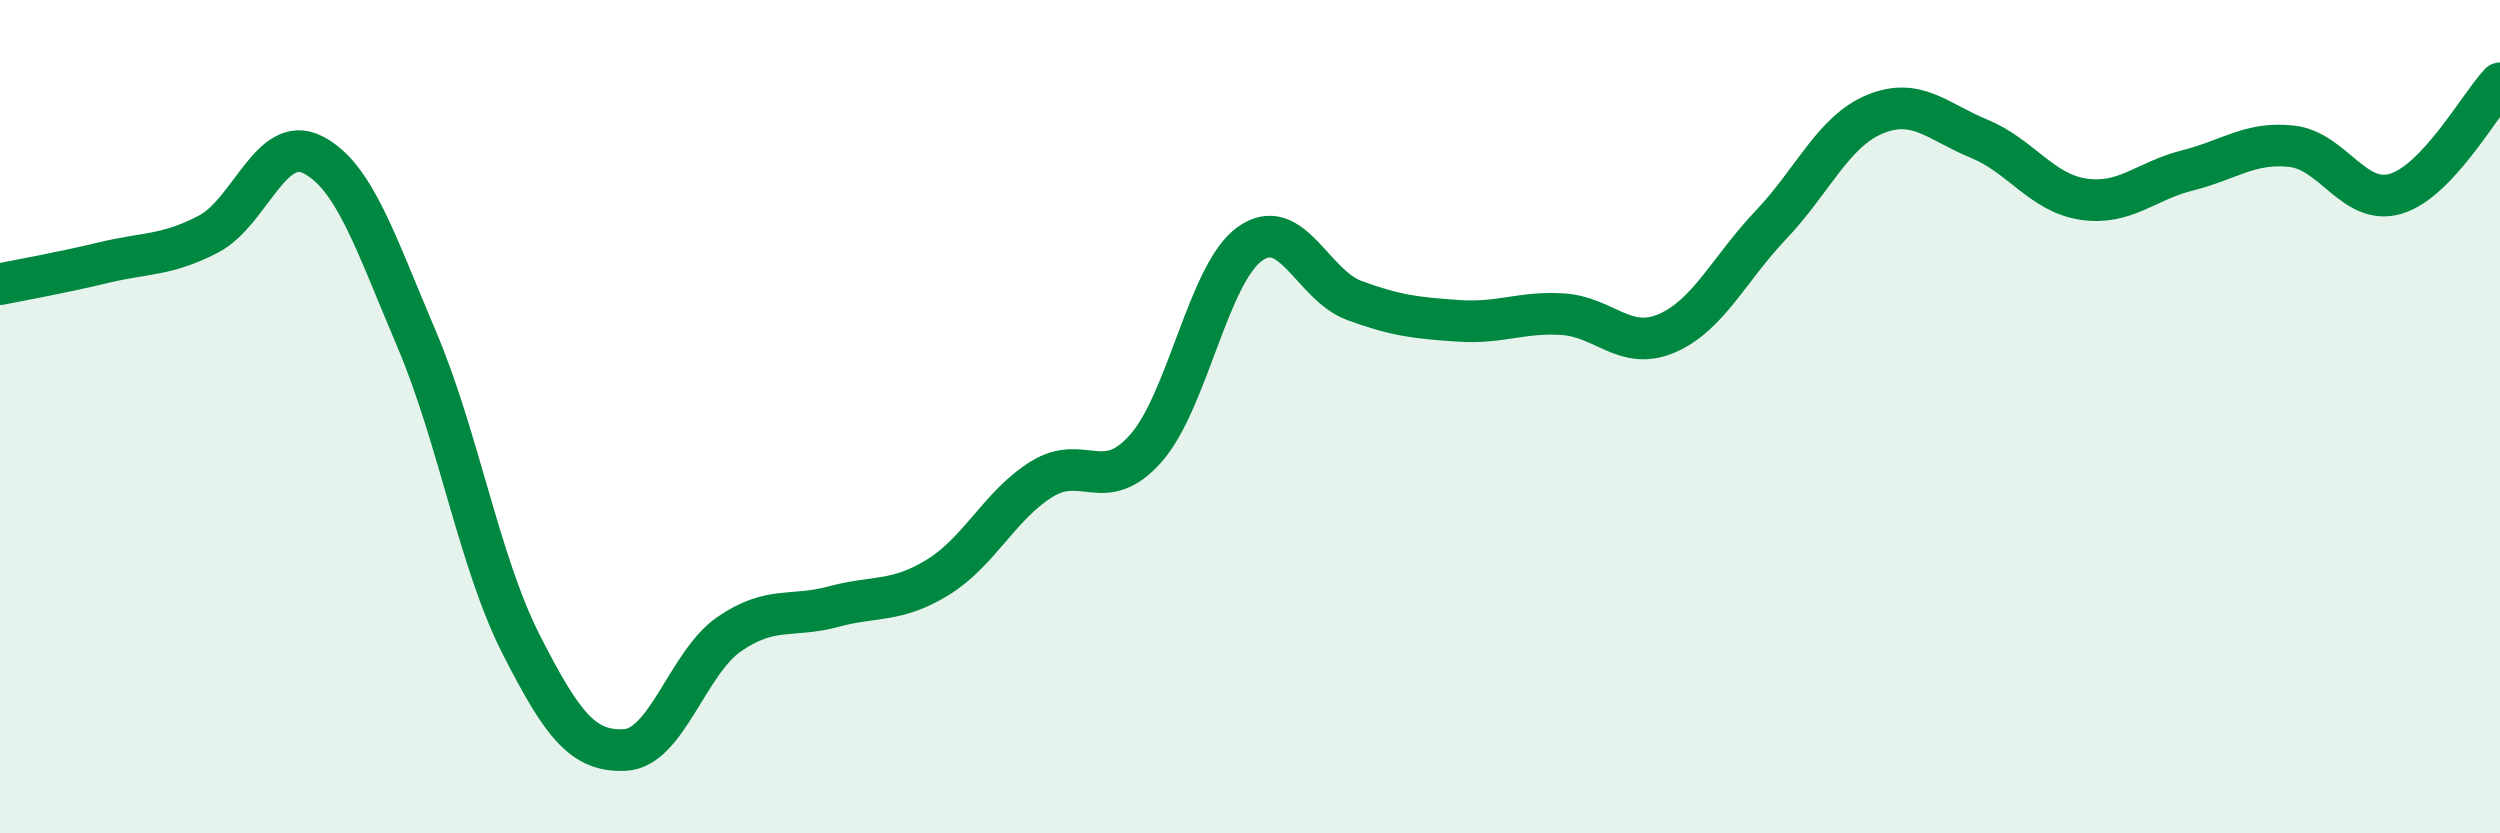
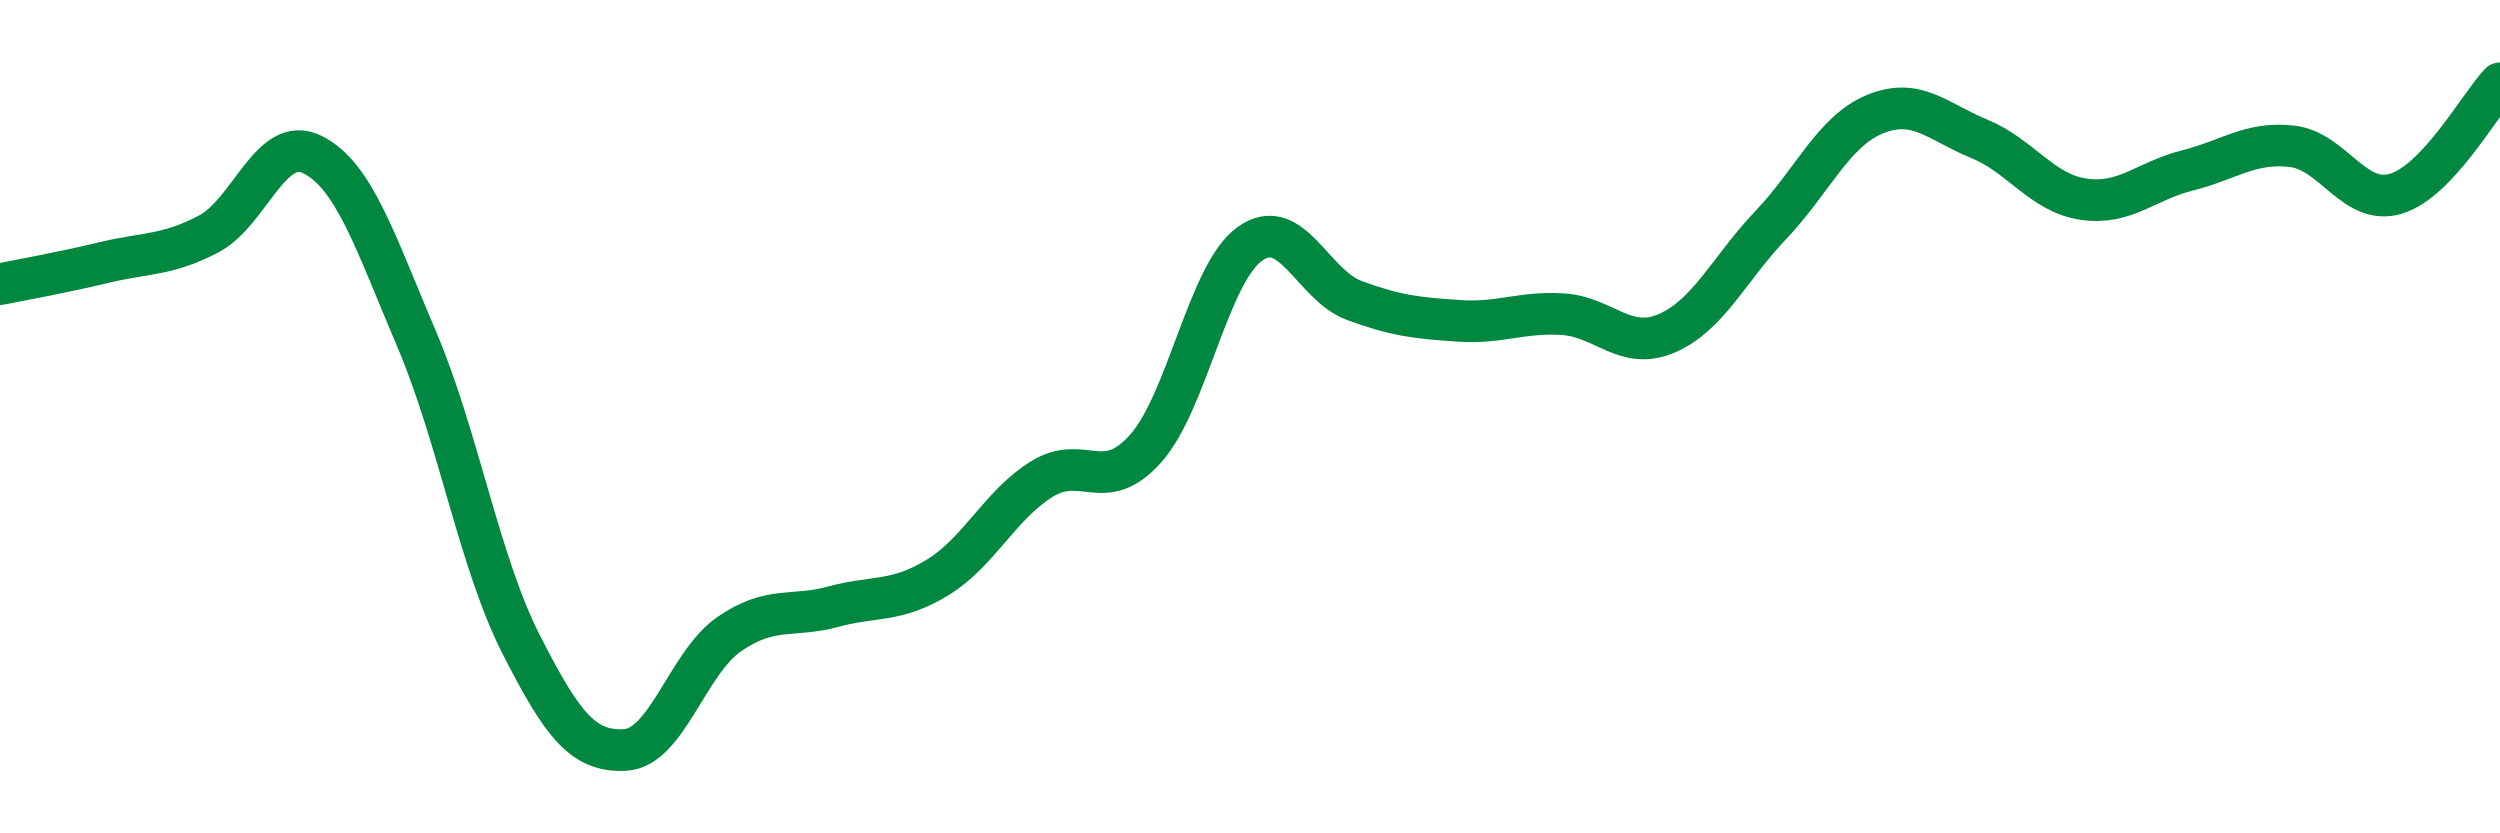
<svg xmlns="http://www.w3.org/2000/svg" width="60" height="20" viewBox="0 0 60 20">
-   <path d="M 0,6.82 C 0.5,6.72 1.5,6.54 2.5,6.3 C 3.5,6.06 4,6.14 5,5.62 C 6,5.1 6.5,3.21 7.5,3.71 C 8.5,4.21 9,5.79 10,8.14 C 11,10.49 11.5,13.48 12.5,15.45 C 13.5,17.42 14,18.05 15,18 C 16,17.95 16.5,15.91 17.5,15.22 C 18.5,14.53 19,14.83 20,14.56 C 21,14.29 21.5,14.47 22.5,13.86 C 23.5,13.25 24,12.12 25,11.5 C 26,10.88 26.5,11.89 27.5,10.76 C 28.5,9.63 29,6.56 30,5.85 C 31,5.14 31.5,6.84 32.5,7.21 C 33.5,7.58 34,7.63 35,7.7 C 36,7.77 36.5,7.48 37.5,7.54 C 38.5,7.6 39,8.43 40,8 C 41,7.57 41.5,6.45 42.5,5.4 C 43.5,4.35 44,3.15 45,2.74 C 46,2.33 46.5,2.92 47.5,3.33 C 48.5,3.74 49,4.63 50,4.78 C 51,4.93 51.5,4.34 52.5,4.09 C 53.5,3.84 54,3.4 55,3.51 C 56,3.62 56.5,4.95 57.5,4.65 C 58.5,4.35 59.5,2.53 60,2L60 20L0 20Z" fill="#008740" opacity="0.1" stroke-linecap="round" stroke-linejoin="round" />
  <path d="M 0,6.82 C 0.5,6.72 1.5,6.54 2.5,6.3 C 3.5,6.06 4,6.14 5,5.62 C 6,5.1 6.5,3.21 7.5,3.71 C 8.5,4.21 9,5.79 10,8.14 C 11,10.49 11.5,13.48 12.5,15.45 C 13.5,17.42 14,18.05 15,18 C 16,17.95 16.5,15.91 17.5,15.22 C 18.5,14.53 19,14.83 20,14.56 C 21,14.29 21.5,14.47 22.5,13.86 C 23.5,13.25 24,12.12 25,11.5 C 26,10.88 26.5,11.89 27.5,10.76 C 28.5,9.63 29,6.56 30,5.85 C 31,5.14 31.5,6.84 32.5,7.21 C 33.5,7.58 34,7.63 35,7.7 C 36,7.77 36.5,7.48 37.5,7.54 C 38.5,7.6 39,8.43 40,8 C 41,7.57 41.5,6.45 42.5,5.4 C 43.5,4.35 44,3.15 45,2.74 C 46,2.33 46.5,2.92 47.5,3.33 C 48.5,3.74 49,4.63 50,4.78 C 51,4.93 51.5,4.34 52.5,4.09 C 53.5,3.84 54,3.4 55,3.51 C 56,3.62 56.5,4.95 57.5,4.65 C 58.5,4.35 59.5,2.53 60,2" stroke="#008740" stroke-width="1" fill="none" stroke-linecap="round" stroke-linejoin="round" />
</svg>